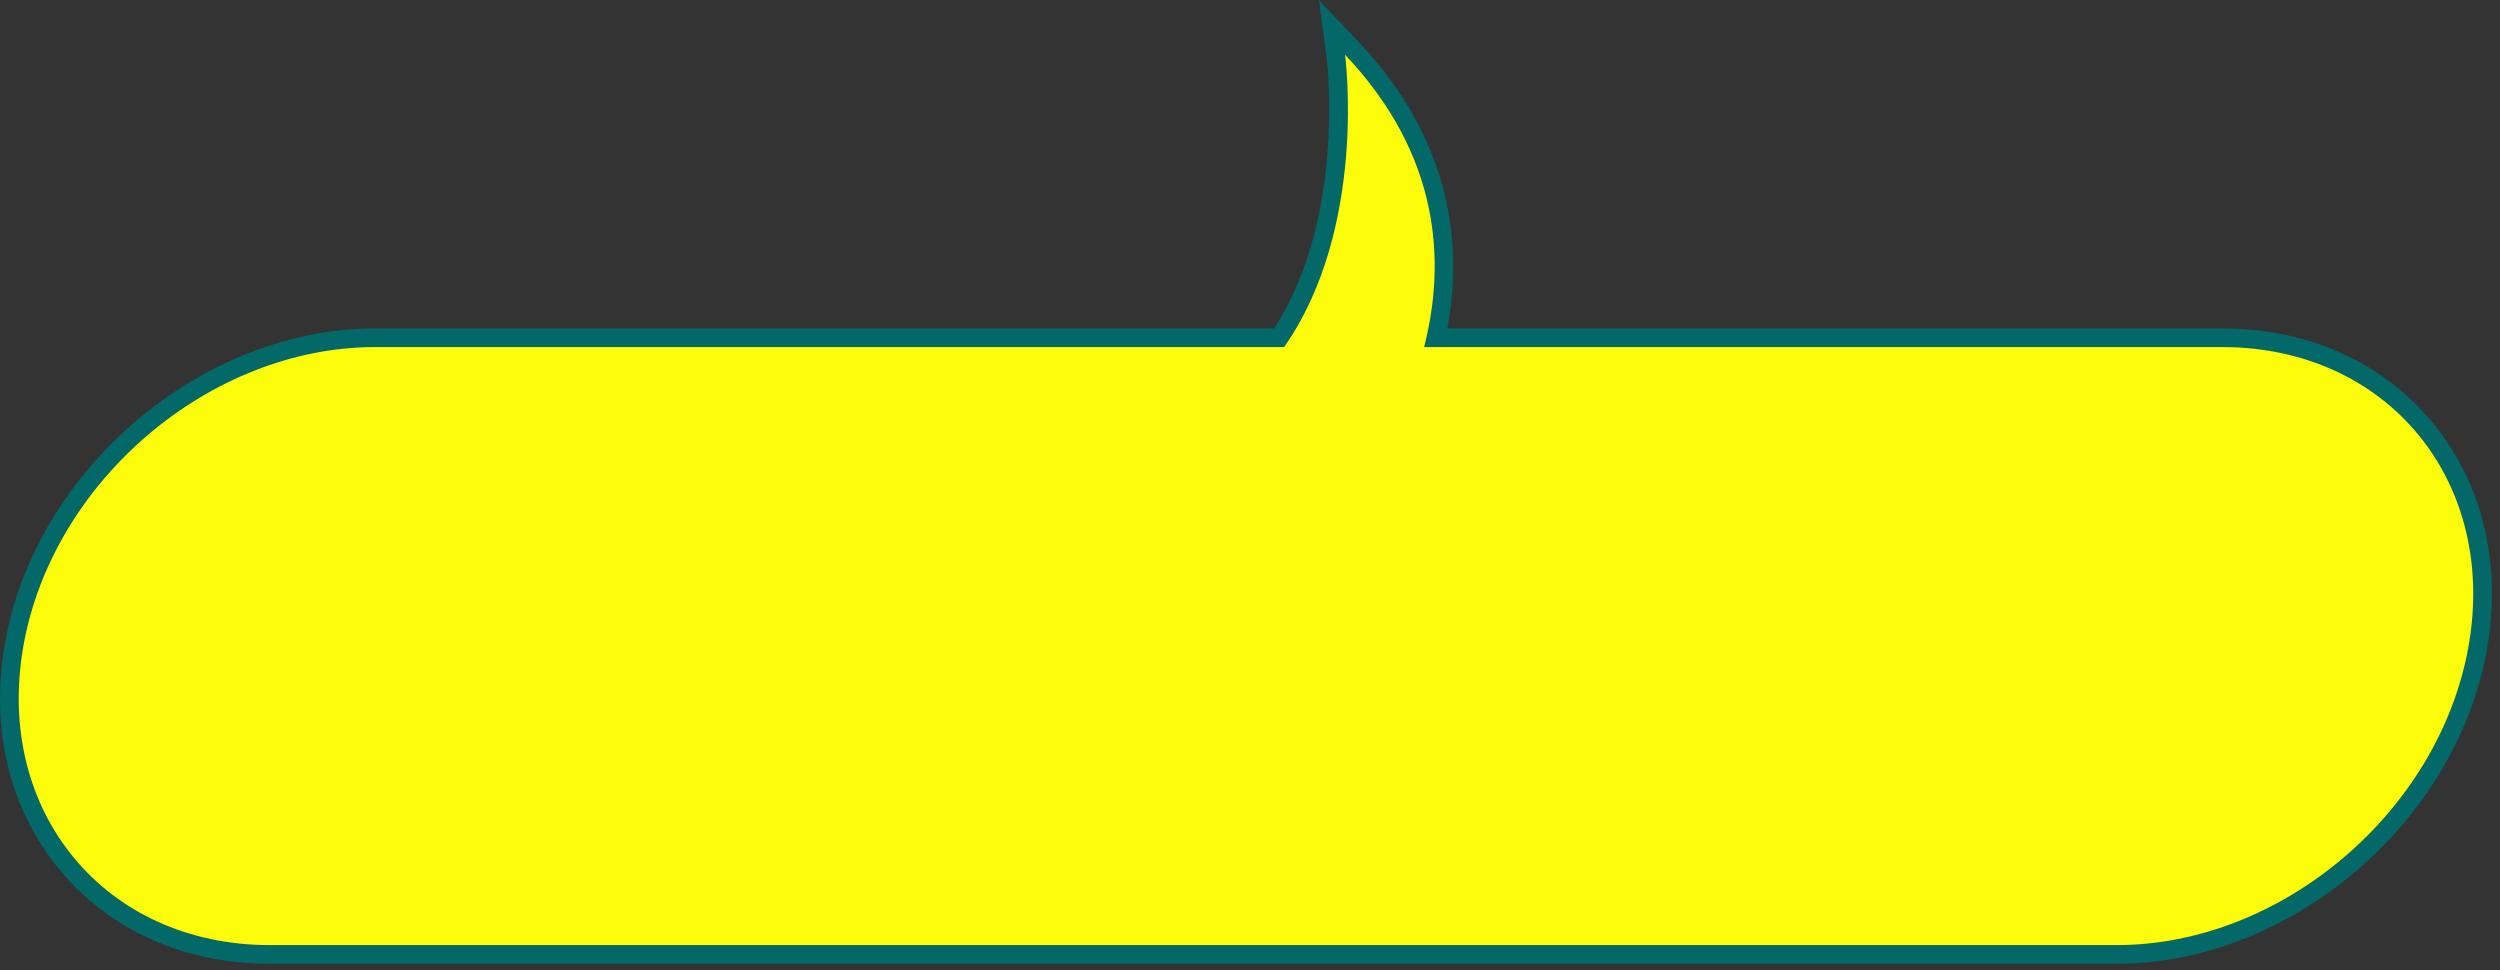
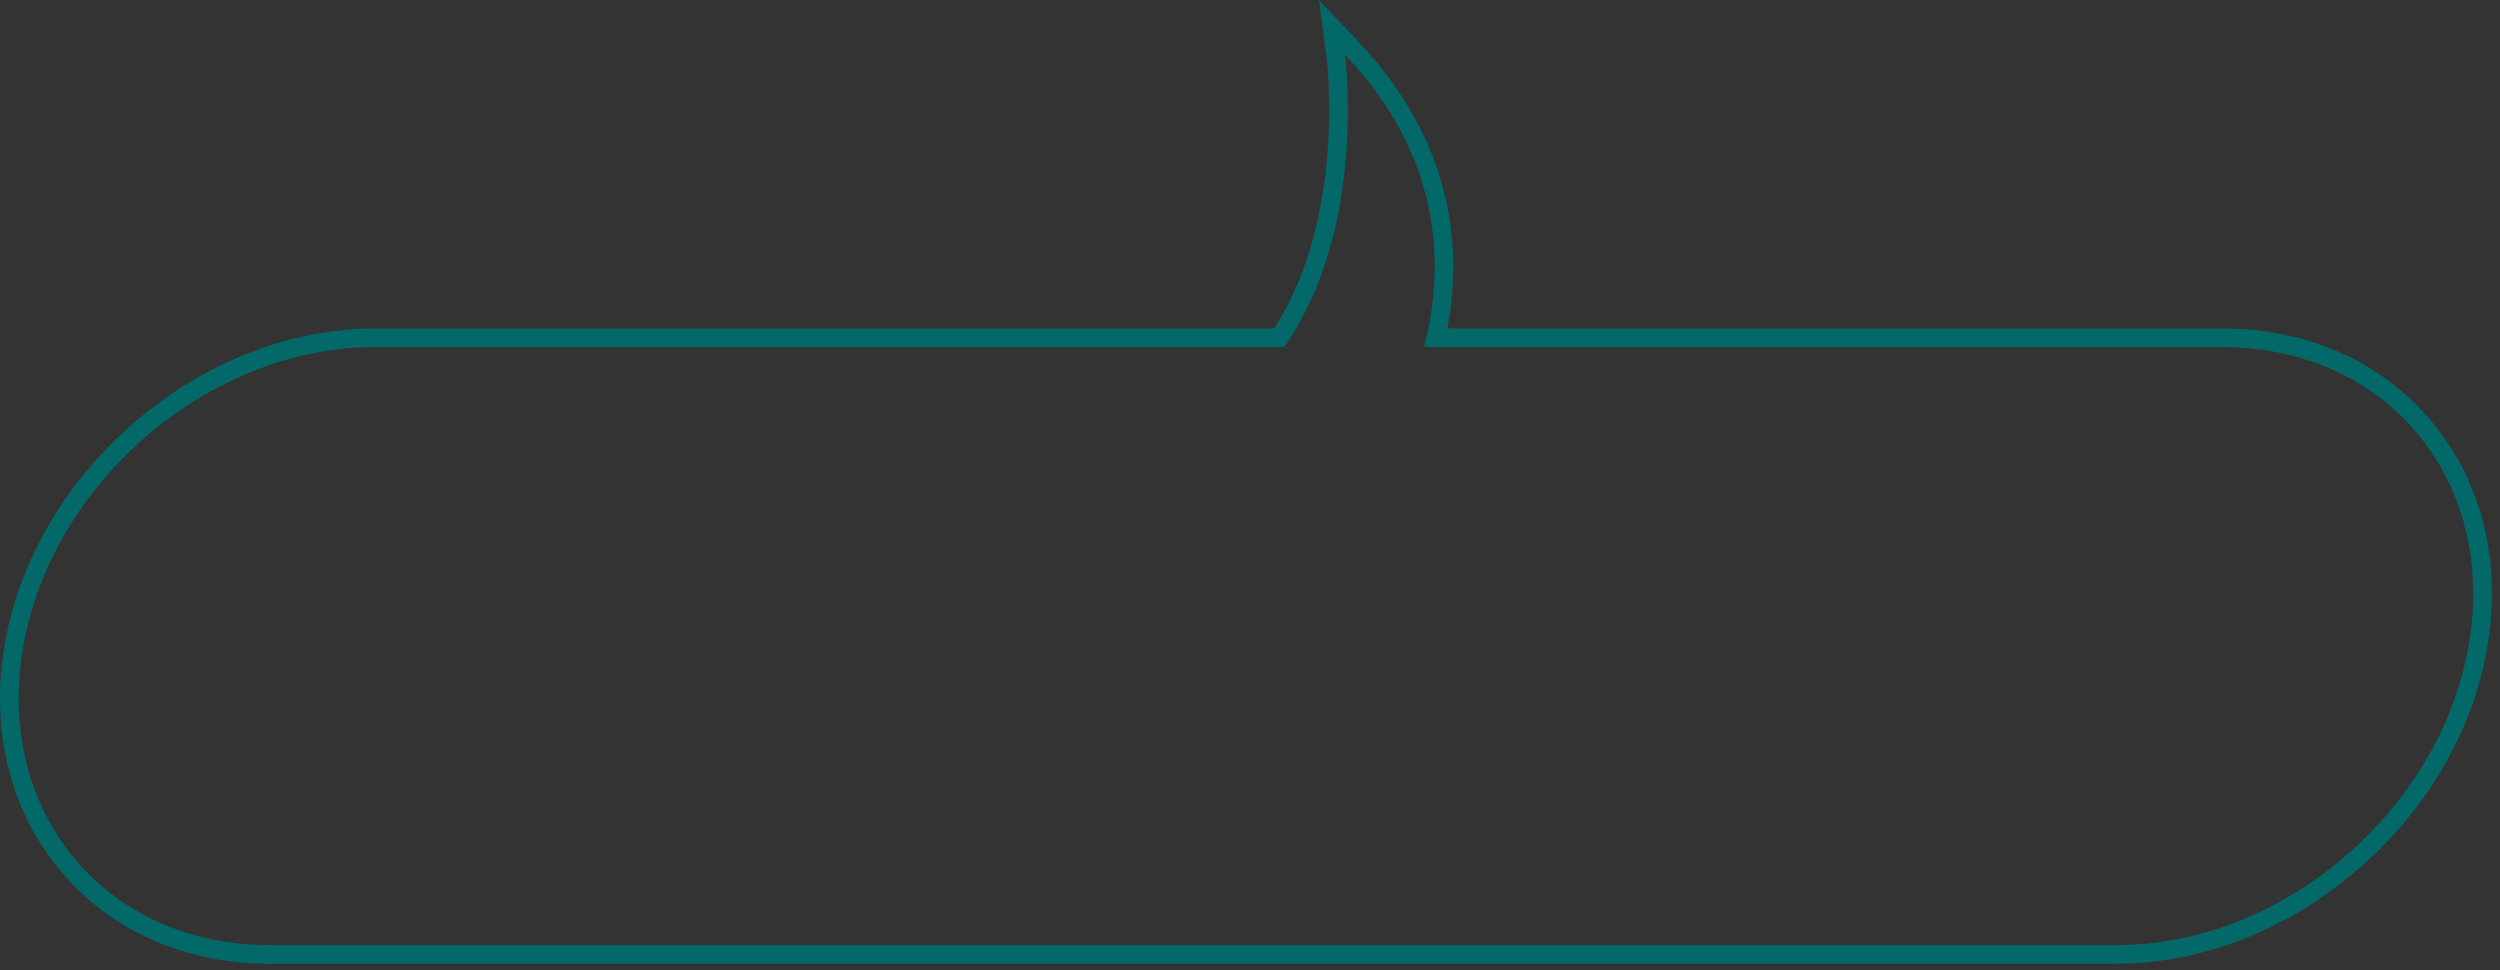
<svg xmlns="http://www.w3.org/2000/svg" width="201" height="78" viewBox="0 0 201 78" fill="none">
  <rect x="0" y="0" width="201" height="78" fill="#333333" stroke="none" />
-   <path d="M21.68 76.735C15.103 76.735 9.341 74.186 5.457 69.556C1.49 64.829 -0.044 58.528 1.14 51.815C3.538 38.217 16.555 27.155 30.158 27.155H102.847C109.089 17.9 107.417 4.632 107.399 4.498L107.095 2.202L108.687 3.883C115.019 10.569 117.346 18.597 115.448 27.155H178.673C185.25 27.155 191.012 29.704 194.896 34.334C198.863 39.061 200.396 45.362 199.213 52.075C196.815 65.672 183.798 76.735 170.195 76.735H21.68Z" fill="#FCFC0B" />
  <path d="M108.143 4.399C115.898 12.588 116.217 21.201 114.497 27.905H178.673C191.95 27.905 200.815 38.668 198.474 51.945C196.133 65.222 183.472 75.985 170.195 75.985H21.68C8.403 75.985 -0.462 65.222 1.879 51.945C4.22 38.668 16.881 27.905 30.158 27.905H103.241C109.993 18.28 108.143 4.399 108.143 4.399ZM106.043 0L106.656 4.596C106.673 4.726 108.262 17.412 102.443 26.405H30.158C16.208 26.405 2.859 37.745 0.402 51.684C-0.821 58.619 0.77 65.137 4.882 70.038C8.911 74.84 14.877 77.485 21.68 77.485H170.195C184.144 77.485 197.493 66.144 199.951 52.205C201.174 45.27 199.583 38.752 195.471 33.851C191.441 29.049 185.476 26.405 178.673 26.405H116.367C117.965 17.936 115.519 10.006 109.232 3.367L106.043 0Z" fill="#026868" />
</svg>